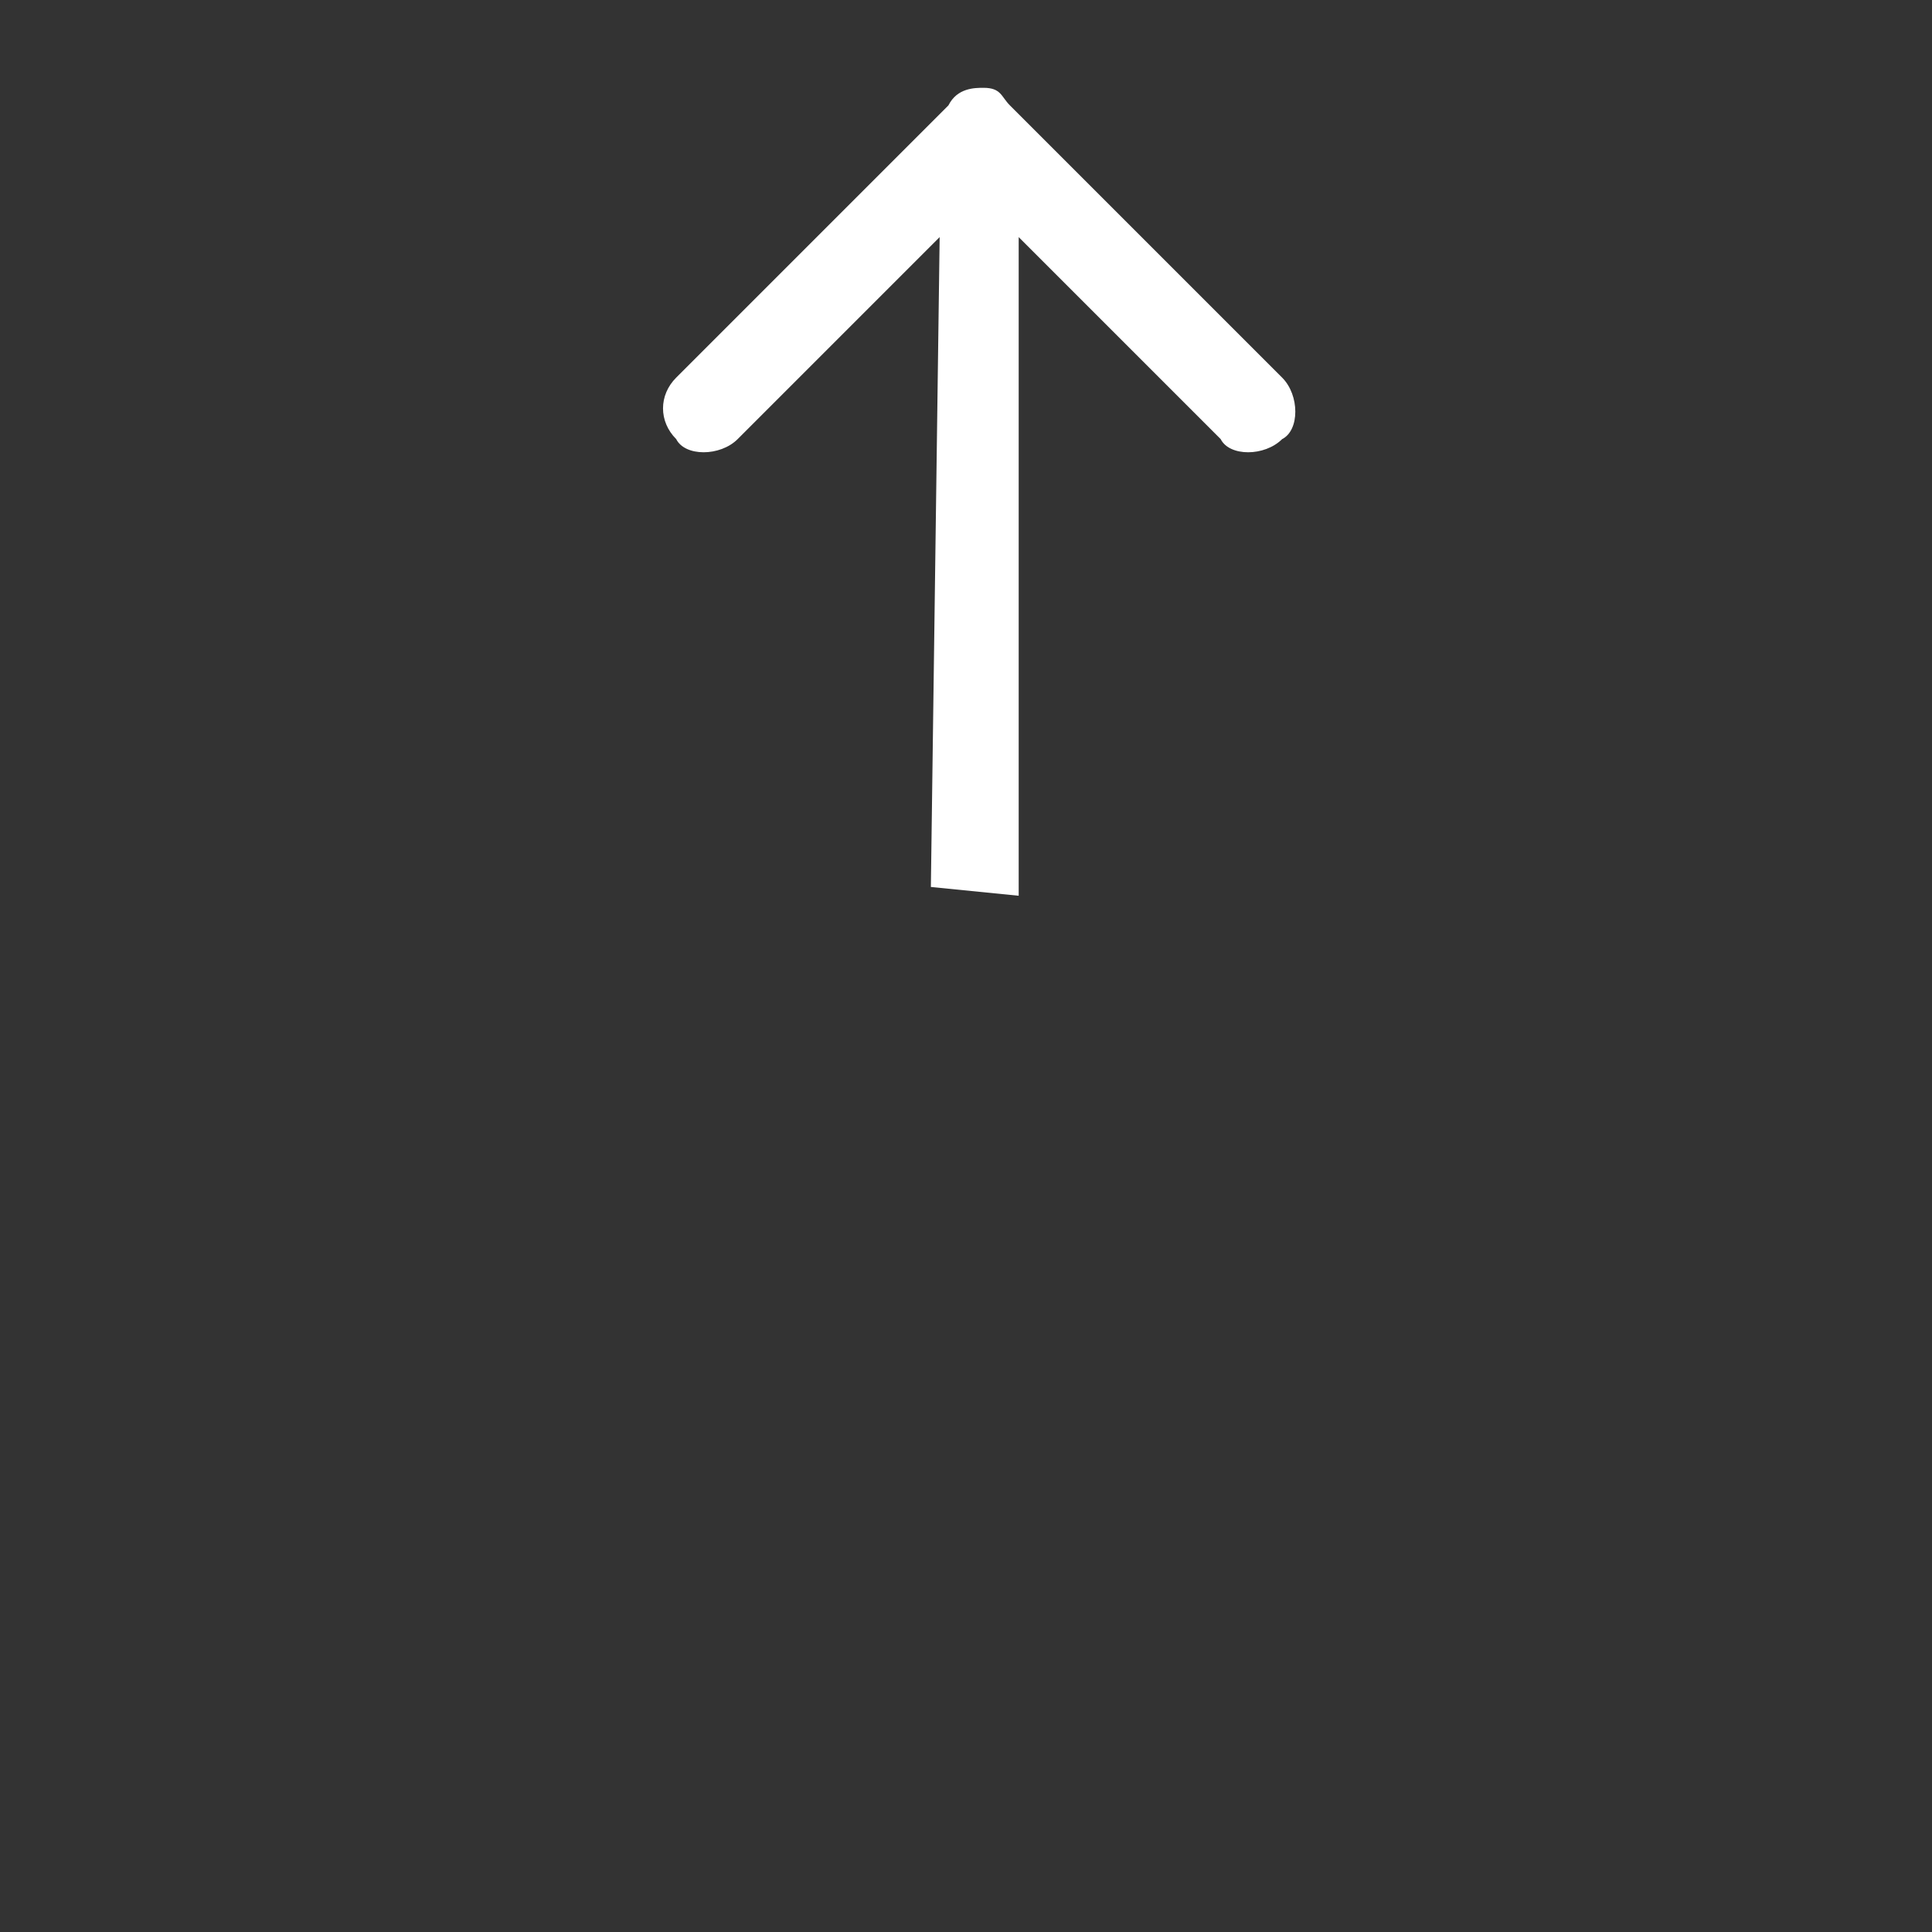
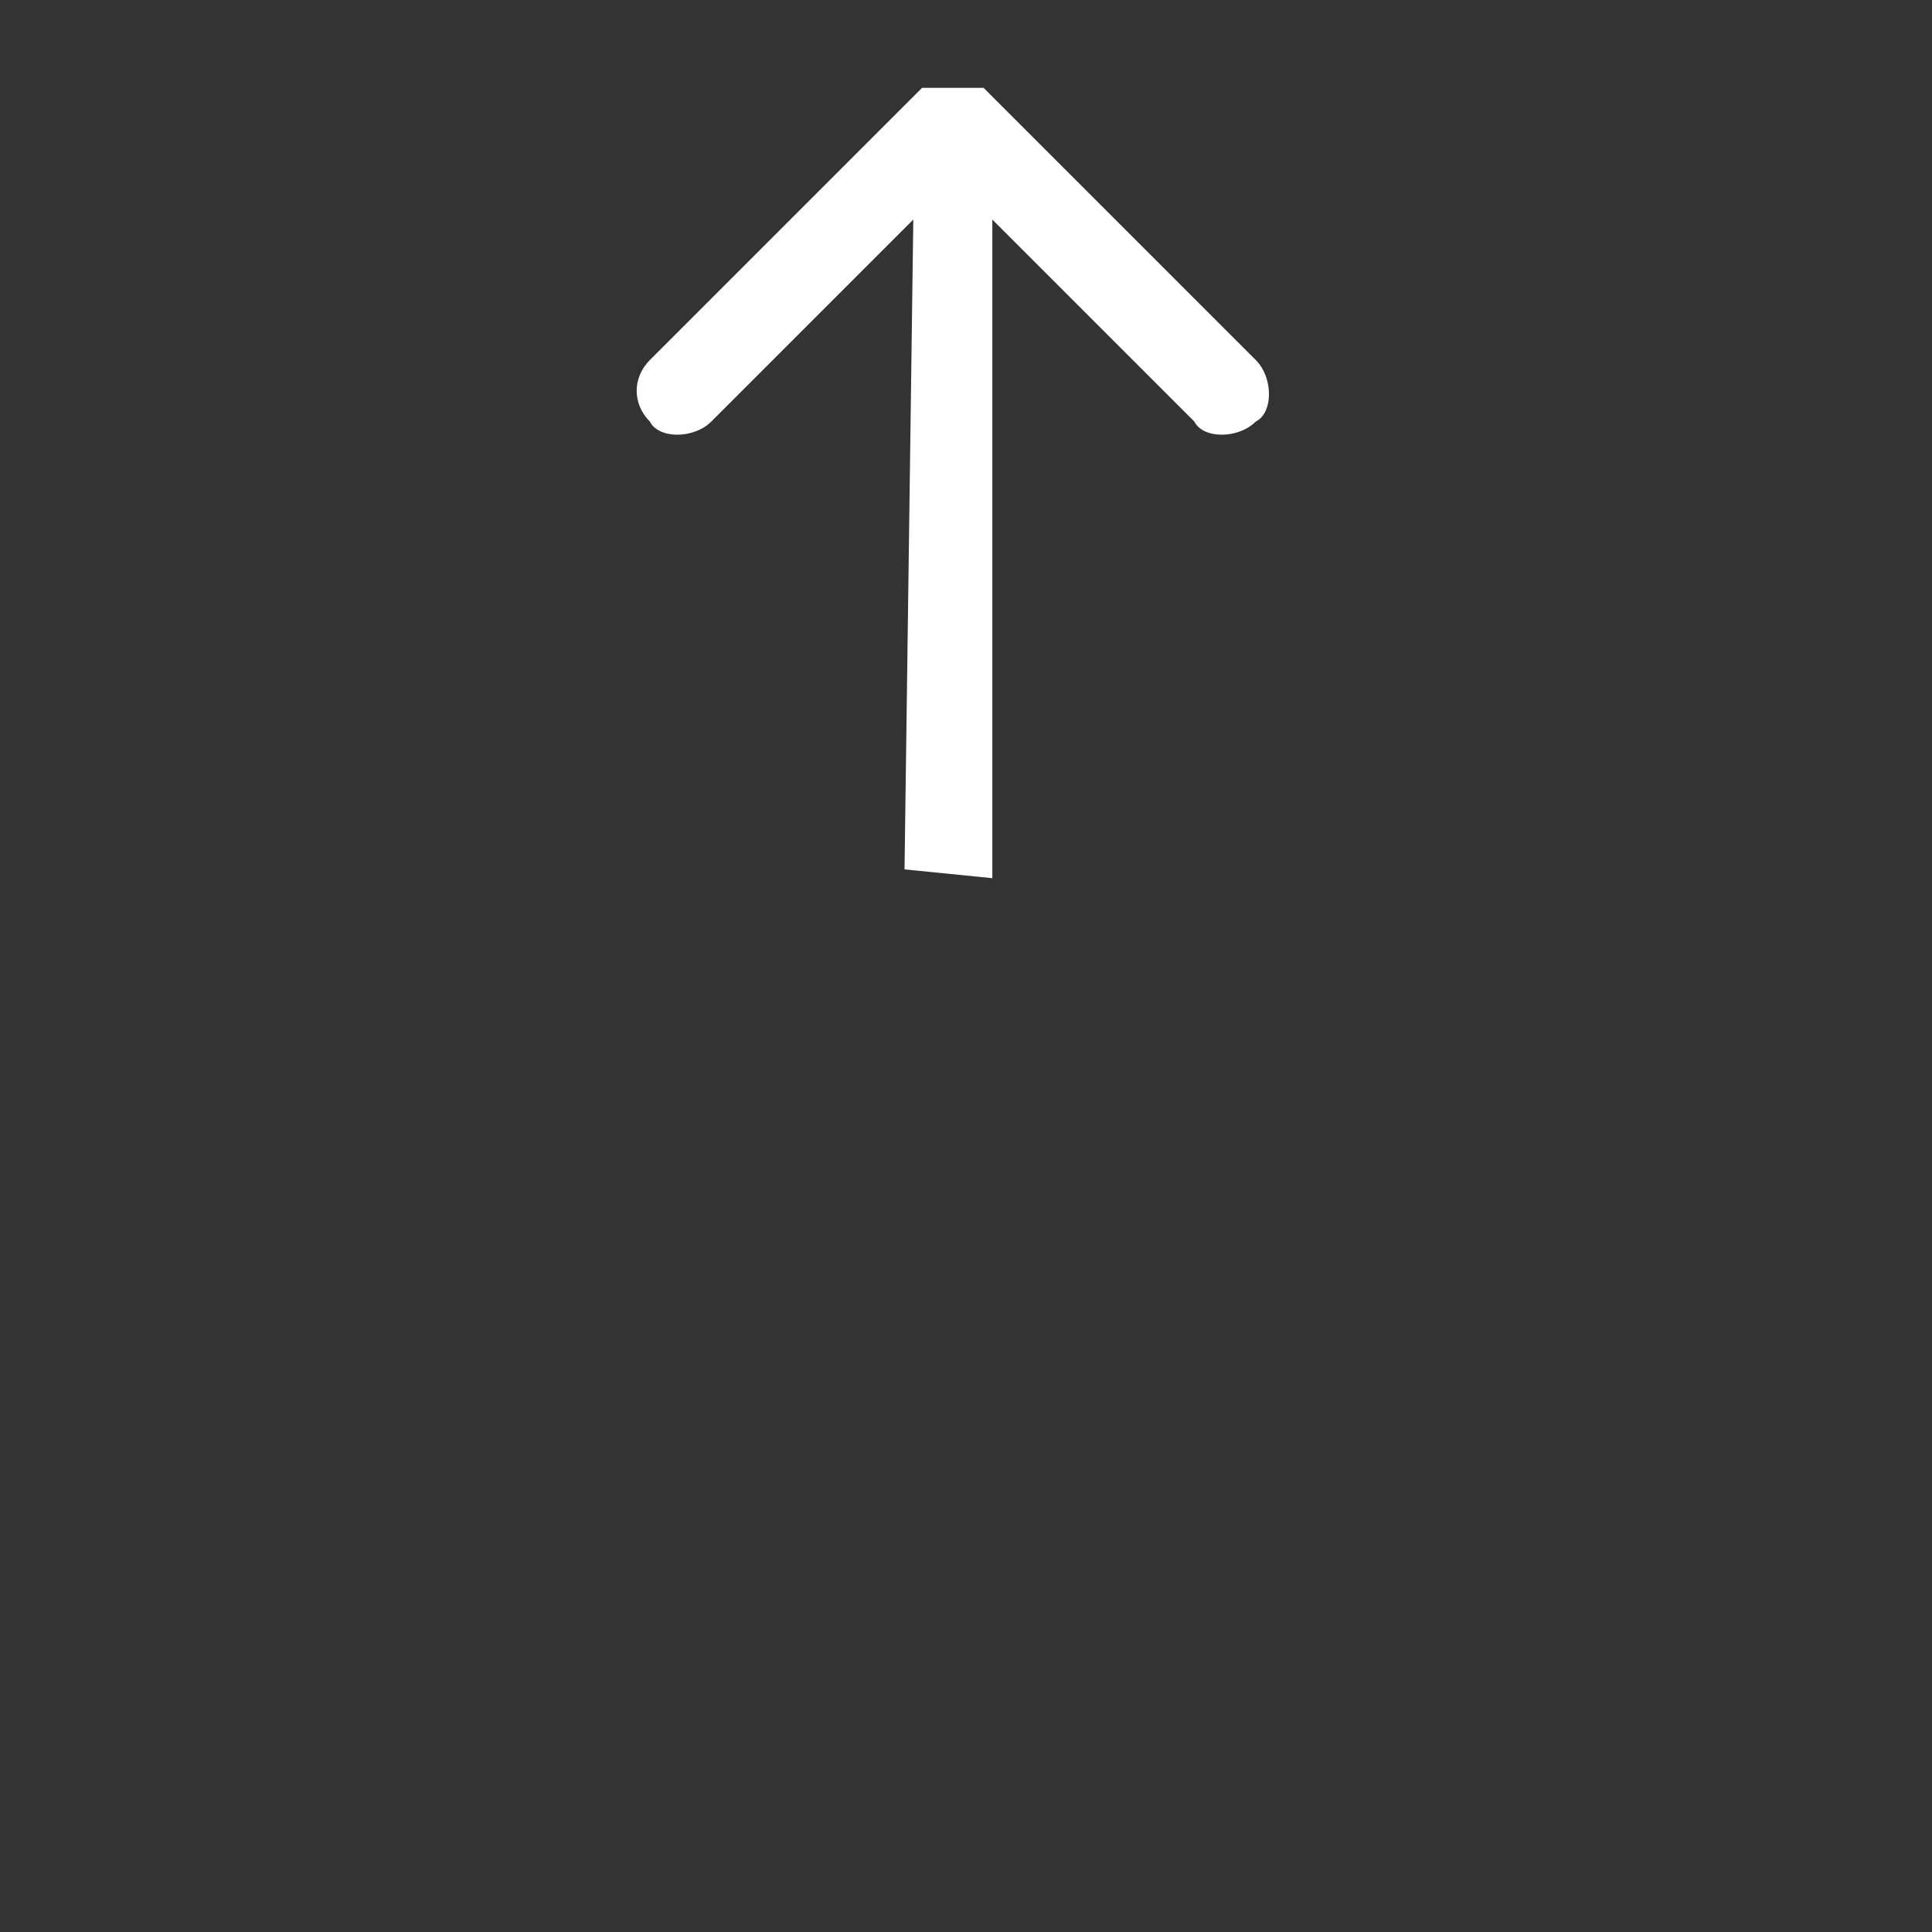
<svg xmlns="http://www.w3.org/2000/svg" version="1.1" id="Layer_1" x="0px" y="0px" viewBox="-286 409.9 22 22" style="enable-background:new -286 409.9 22 22;" xml:space="preserve">
  <rect x="-286" y="409.9" width="22" height="22" fill="#333333" stroke="none" />
  <style type="text/css">
	.st0{fill:#FFFFFF;}
</style>
-   <path class="st0" d="M-274.8,410.9c0.2,0,0.2,0.1,0.3,0.2l3.1,3.1c0.2,0.2,0.2,0.6,0,0.7c-0.2,0.2-0.6,0.2-0.7,0l-2.3-2.3v7.5  l-1-0.1l0.1-7.4l-2.3,2.3c-0.2,0.2-0.6,0.2-0.7,0c-0.2-0.2-0.2-0.5,0-0.7l3.1-3.1C-275.1,410.9-274.9,410.9-274.8,410.9  L-274.8,410.9z" />
+   <path class="st0" d="M-274.8,410.9l3.1,3.1c0.2,0.2,0.2,0.6,0,0.7c-0.2,0.2-0.6,0.2-0.7,0l-2.3-2.3v7.5  l-1-0.1l0.1-7.4l-2.3,2.3c-0.2,0.2-0.6,0.2-0.7,0c-0.2-0.2-0.2-0.5,0-0.7l3.1-3.1C-275.1,410.9-274.9,410.9-274.8,410.9  L-274.8,410.9z" />
</svg>